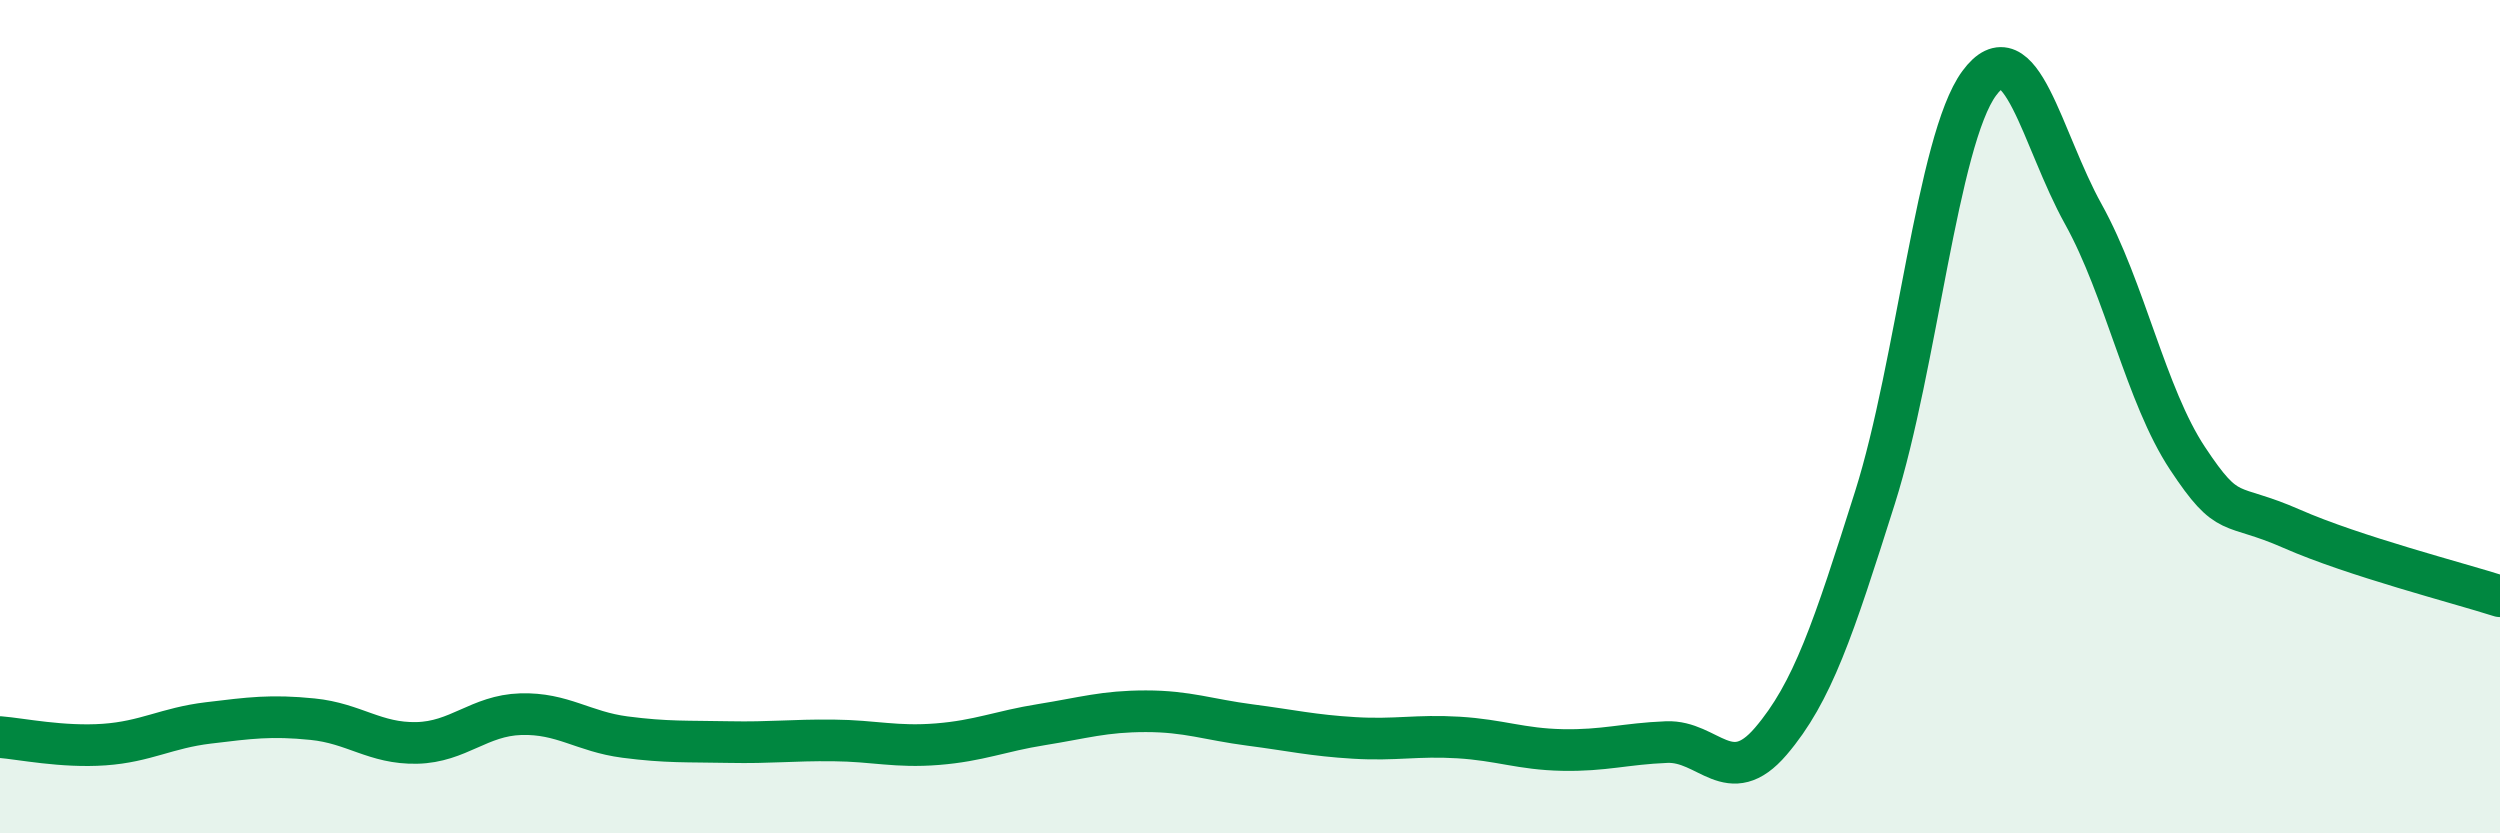
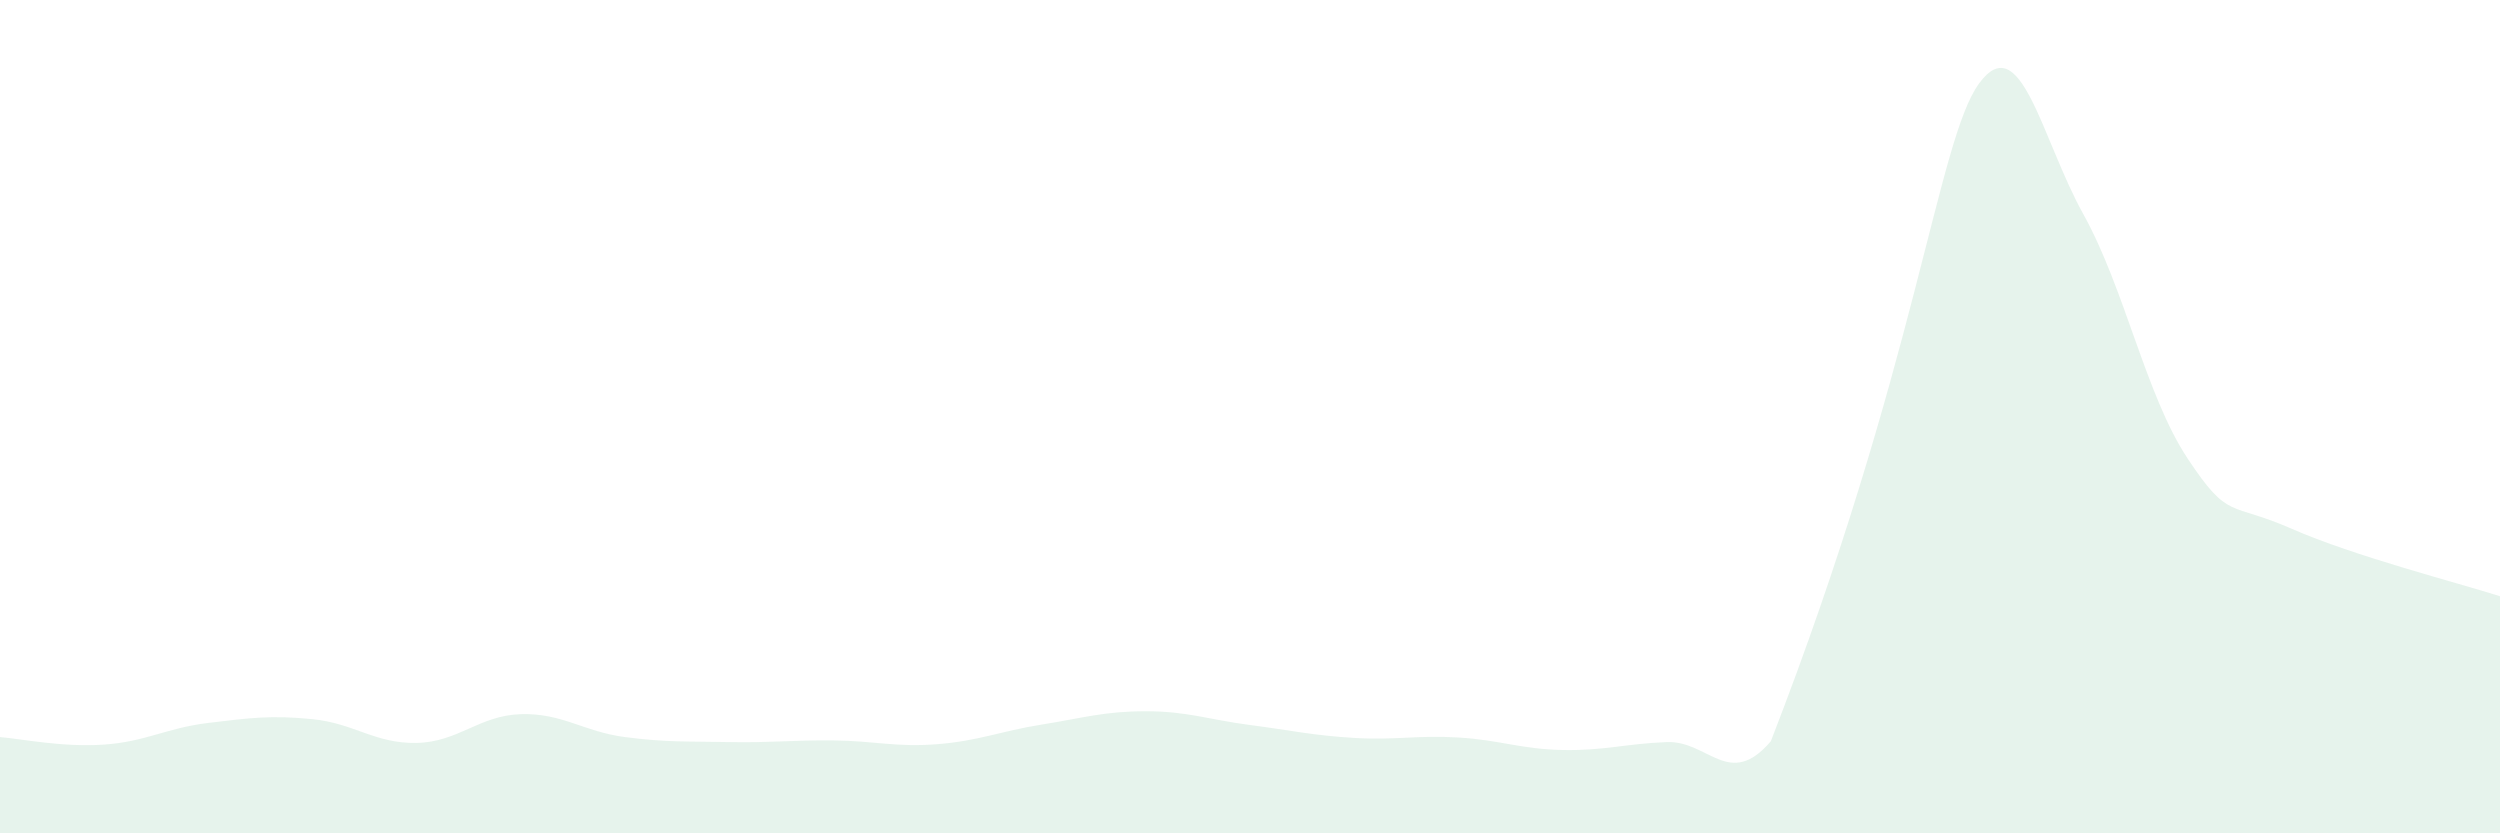
<svg xmlns="http://www.w3.org/2000/svg" width="60" height="20" viewBox="0 0 60 20">
-   <path d="M 0,17.69 C 0.5,17.73 1.5,17.94 2.5,17.87 C 3.5,17.8 4,17.47 5,17.35 C 6,17.23 6.5,17.16 7.5,17.26 C 8.5,17.36 9,17.85 10,17.83 C 11,17.81 11.5,17.17 12.5,17.14 C 13.5,17.11 14,17.56 15,17.69 C 16,17.82 16.5,17.79 17.5,17.81 C 18.5,17.83 19,17.76 20,17.77 C 21,17.78 21.5,17.94 22.5,17.86 C 23.5,17.78 24,17.55 25,17.39 C 26,17.23 26.5,17.07 27.5,17.07 C 28.5,17.07 29,17.27 30,17.4 C 31,17.53 31.5,17.65 32.5,17.71 C 33.5,17.77 34,17.64 35,17.7 C 36,17.76 36.5,17.98 37.5,18 C 38.5,18.02 39,17.85 40,17.81 C 41,17.77 41.5,18.96 42.5,17.79 C 43.5,16.62 44,15.1 45,11.94 C 46,8.78 46.5,3.36 47.5,2 C 48.5,0.64 49,3.34 50,5.14 C 51,6.94 51.5,9.49 52.5,11 C 53.5,12.51 53.5,12.03 55,12.69 C 56.5,13.35 59,13.99 60,14.31L60 20L0 20Z" fill="#008740" opacity="0.1" stroke-linecap="round" stroke-linejoin="round" />
-   <path d="M 0,17.69 C 0.5,17.73 1.5,17.94 2.5,17.87 C 3.5,17.8 4,17.47 5,17.35 C 6,17.23 6.5,17.16 7.5,17.26 C 8.5,17.36 9,17.85 10,17.83 C 11,17.81 11.5,17.17 12.5,17.14 C 13.5,17.11 14,17.56 15,17.69 C 16,17.82 16.5,17.79 17.5,17.81 C 18.5,17.83 19,17.76 20,17.77 C 21,17.78 21.5,17.94 22.5,17.86 C 23.5,17.78 24,17.55 25,17.39 C 26,17.23 26.5,17.07 27.5,17.07 C 28.5,17.07 29,17.27 30,17.4 C 31,17.53 31.5,17.65 32.5,17.71 C 33.5,17.77 34,17.64 35,17.7 C 36,17.76 36.5,17.98 37.5,18 C 38.5,18.02 39,17.85 40,17.81 C 41,17.77 41.5,18.96 42.5,17.79 C 43.5,16.62 44,15.1 45,11.94 C 46,8.78 46.5,3.36 47.5,2 C 48.5,0.64 49,3.34 50,5.14 C 51,6.94 51.5,9.49 52.5,11 C 53.5,12.51 53.5,12.03 55,12.69 C 56.5,13.35 59,13.99 60,14.31" stroke="#008740" stroke-width="1" fill="none" stroke-linecap="round" stroke-linejoin="round" />
+   <path d="M 0,17.69 C 0.5,17.73 1.5,17.94 2.5,17.87 C 3.5,17.8 4,17.47 5,17.35 C 6,17.23 6.5,17.16 7.5,17.26 C 8.5,17.36 9,17.85 10,17.83 C 11,17.81 11.5,17.17 12.5,17.14 C 13.5,17.11 14,17.56 15,17.69 C 16,17.82 16.5,17.79 17.5,17.81 C 18.5,17.83 19,17.76 20,17.77 C 21,17.78 21.5,17.94 22.5,17.86 C 23.5,17.78 24,17.55 25,17.39 C 26,17.23 26.5,17.07 27.5,17.07 C 28.5,17.07 29,17.27 30,17.4 C 31,17.53 31.5,17.65 32.5,17.71 C 33.5,17.77 34,17.64 35,17.7 C 36,17.76 36.5,17.98 37.5,18 C 38.5,18.02 39,17.85 40,17.81 C 41,17.77 41.5,18.96 42.5,17.79 C 46,8.78 46.5,3.36 47.5,2 C 48.5,0.64 49,3.34 50,5.14 C 51,6.94 51.5,9.49 52.5,11 C 53.5,12.51 53.5,12.03 55,12.69 C 56.5,13.35 59,13.99 60,14.31L60 20L0 20Z" fill="#008740" opacity="0.1" stroke-linecap="round" stroke-linejoin="round" />
</svg>